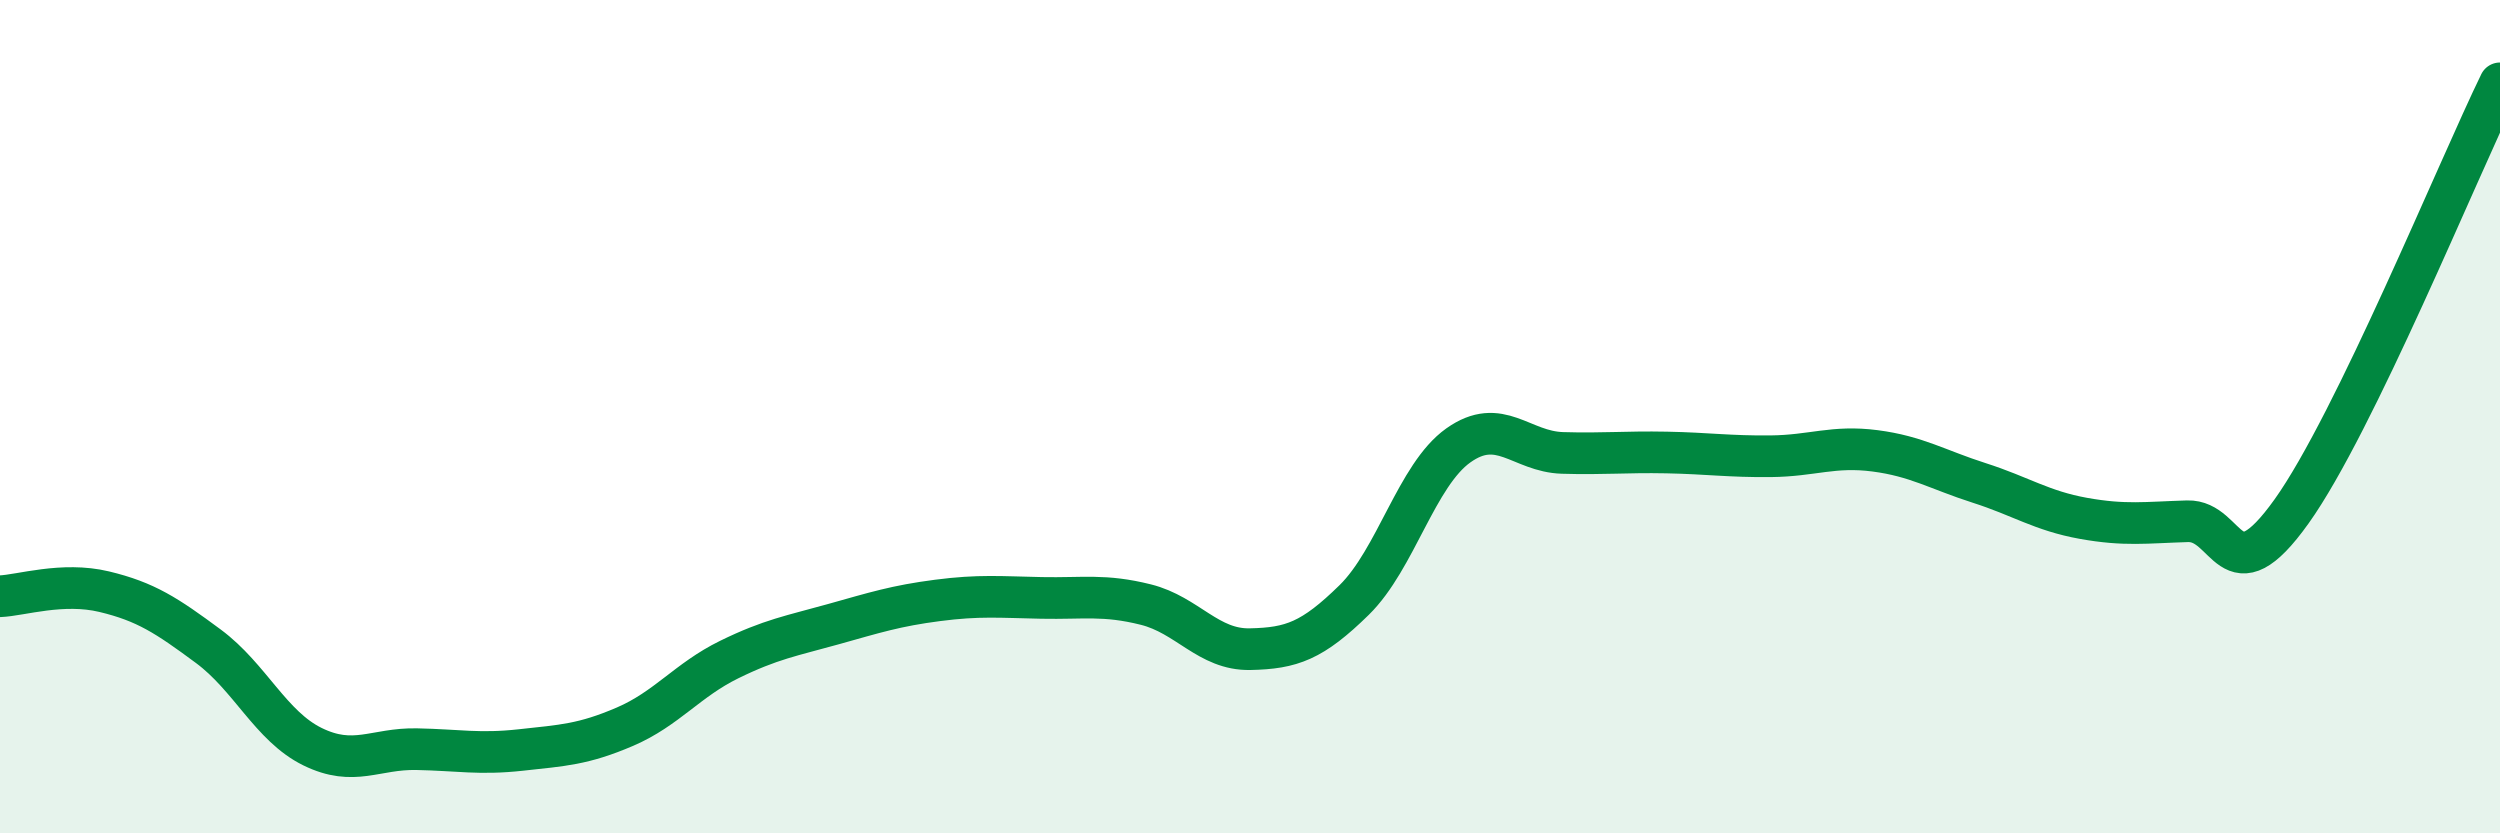
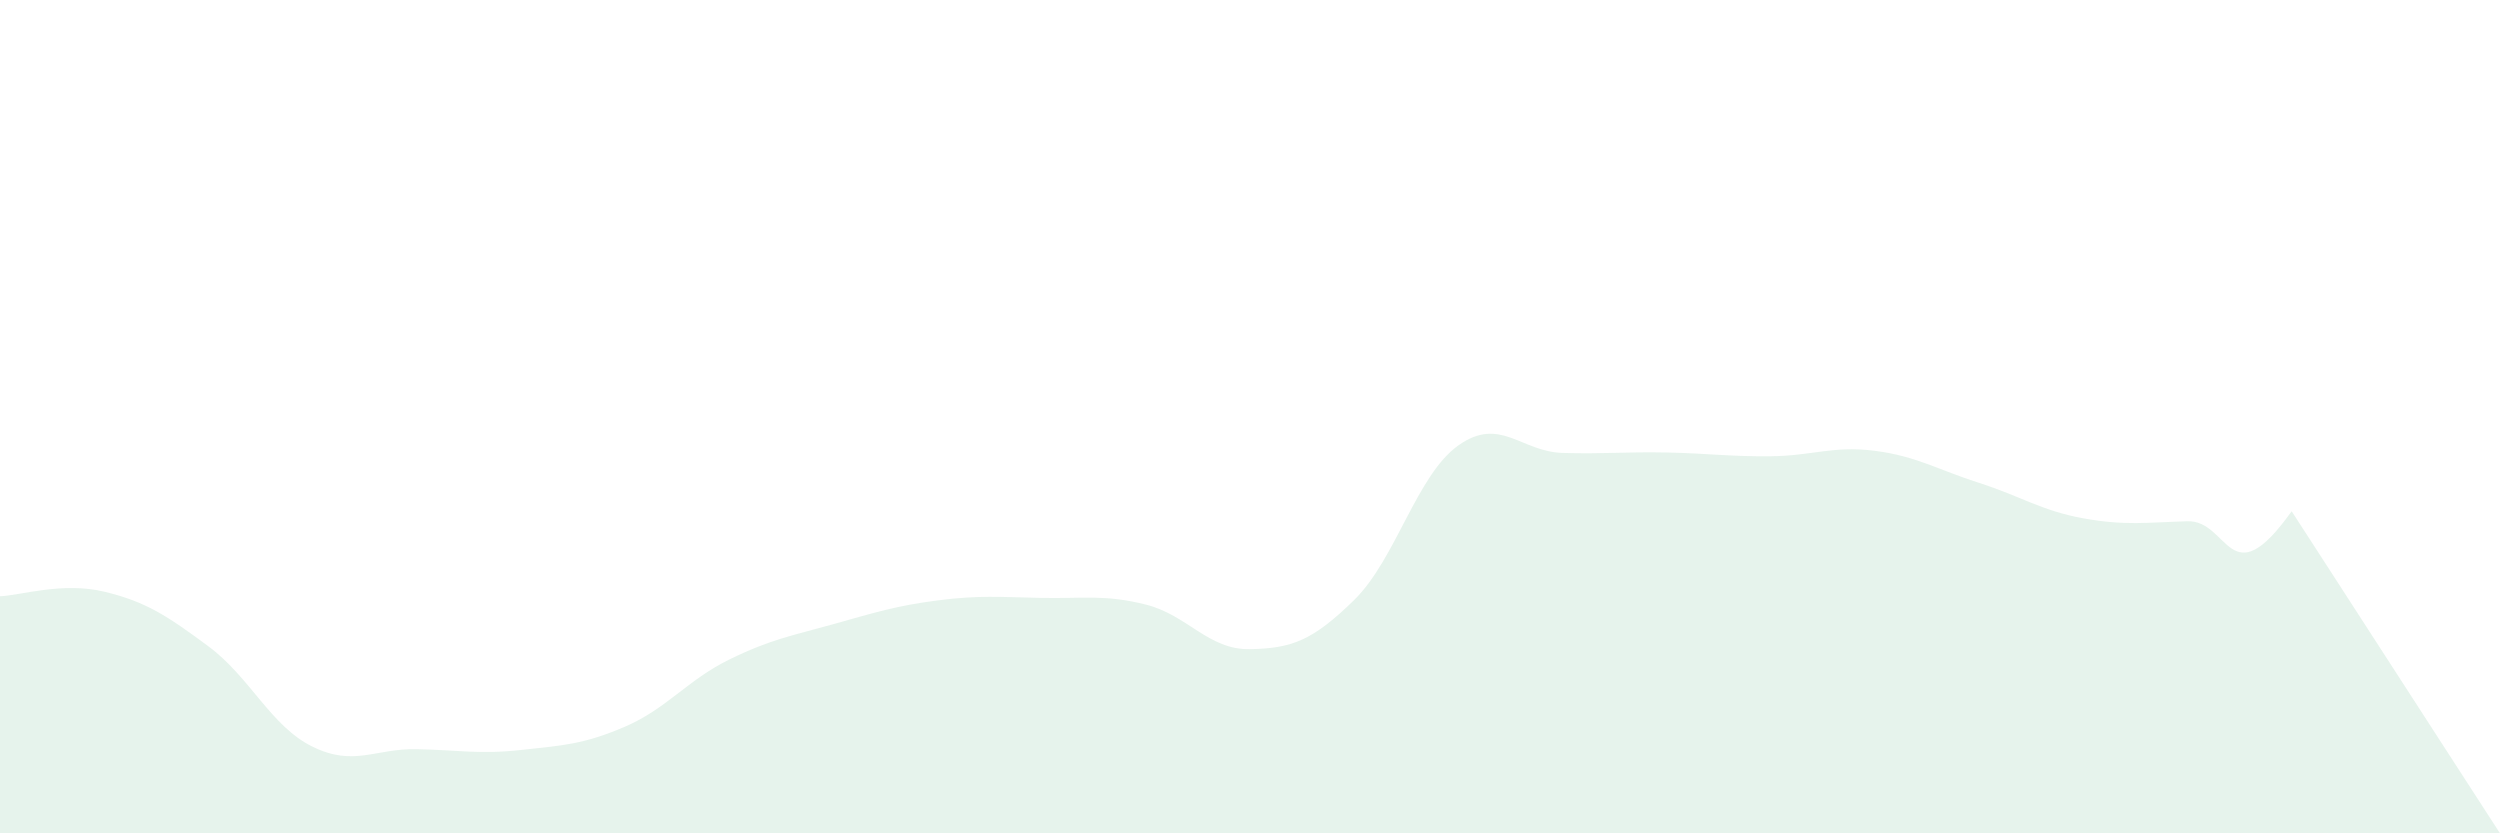
<svg xmlns="http://www.w3.org/2000/svg" width="60" height="20" viewBox="0 0 60 20">
-   <path d="M 0,14.31 C 0.5,14.29 1.5,13.96 2.5,14.2 C 3.5,14.44 4,14.77 5,15.51 C 6,16.25 6.5,17.43 7.5,17.92 C 8.5,18.41 9,17.96 10,17.98 C 11,18 11.5,18.11 12.5,18 C 13.5,17.89 14,17.87 15,17.44 C 16,17.01 16.5,16.32 17.5,15.83 C 18.5,15.34 19,15.26 20,14.98 C 21,14.7 21.5,14.54 22.5,14.41 C 23.5,14.28 24,14.33 25,14.35 C 26,14.37 26.5,14.26 27.5,14.51 C 28.5,14.76 29,15.6 30,15.58 C 31,15.56 31.5,15.38 32.5,14.4 C 33.5,13.42 34,11.4 35,10.69 C 36,9.98 36.5,10.84 37.5,10.87 C 38.5,10.9 39,10.84 40,10.86 C 41,10.88 41.5,10.96 42.5,10.95 C 43.5,10.94 44,10.69 45,10.82 C 46,10.95 46.5,11.27 47.5,11.59 C 48.5,11.91 49,12.26 50,12.44 C 51,12.62 51.5,12.54 52.5,12.51 C 53.5,12.48 53.5,14.37 55,12.27 C 56.5,10.17 59,4.05 60,2L60 20L0 20Z" fill="#008740" opacity="0.1" stroke-linecap="round" stroke-linejoin="round" />
-   <path d="M 0,14.31 C 0.5,14.29 1.5,13.96 2.5,14.2 C 3.5,14.44 4,14.77 5,15.51 C 6,16.25 6.5,17.43 7.5,17.92 C 8.5,18.41 9,17.96 10,17.98 C 11,18 11.5,18.11 12.5,18 C 13.5,17.89 14,17.87 15,17.44 C 16,17.01 16.5,16.32 17.5,15.83 C 18.5,15.34 19,15.26 20,14.98 C 21,14.7 21.5,14.54 22.5,14.41 C 23.5,14.28 24,14.33 25,14.35 C 26,14.37 26.5,14.26 27.5,14.51 C 28.5,14.76 29,15.6 30,15.58 C 31,15.56 31.5,15.38 32.5,14.4 C 33.5,13.42 34,11.4 35,10.69 C 36,9.98 36.5,10.84 37.5,10.87 C 38.5,10.9 39,10.84 40,10.86 C 41,10.88 41.5,10.96 42.5,10.95 C 43.5,10.94 44,10.69 45,10.82 C 46,10.95 46.5,11.27 47.5,11.59 C 48.5,11.91 49,12.26 50,12.44 C 51,12.62 51.5,12.54 52.5,12.51 C 53.5,12.48 53.5,14.37 55,12.27 C 56.5,10.17 59,4.05 60,2" stroke="#008740" stroke-width="1" fill="none" stroke-linecap="round" stroke-linejoin="round" />
+   <path d="M 0,14.31 C 0.5,14.29 1.5,13.96 2.5,14.2 C 3.5,14.44 4,14.77 5,15.51 C 6,16.25 6.5,17.43 7.5,17.92 C 8.5,18.41 9,17.96 10,17.98 C 11,18 11.5,18.11 12.5,18 C 13.5,17.89 14,17.87 15,17.44 C 16,17.01 16.5,16.32 17.5,15.83 C 18.5,15.34 19,15.26 20,14.98 C 21,14.7 21.5,14.54 22.5,14.41 C 23.5,14.28 24,14.33 25,14.35 C 26,14.37 26.5,14.26 27.5,14.51 C 28.5,14.76 29,15.6 30,15.58 C 31,15.56 31.5,15.38 32.5,14.4 C 33.5,13.42 34,11.4 35,10.69 C 36,9.98 36.5,10.84 37.5,10.87 C 38.5,10.9 39,10.84 40,10.86 C 41,10.88 41.5,10.96 42.5,10.95 C 43.5,10.94 44,10.69 45,10.82 C 46,10.95 46.5,11.27 47.5,11.59 C 48.5,11.91 49,12.26 50,12.44 C 51,12.62 51.5,12.54 52.5,12.51 C 53.5,12.48 53.5,14.37 55,12.27 L60 20L0 20Z" fill="#008740" opacity="0.1" stroke-linecap="round" stroke-linejoin="round" />
</svg>